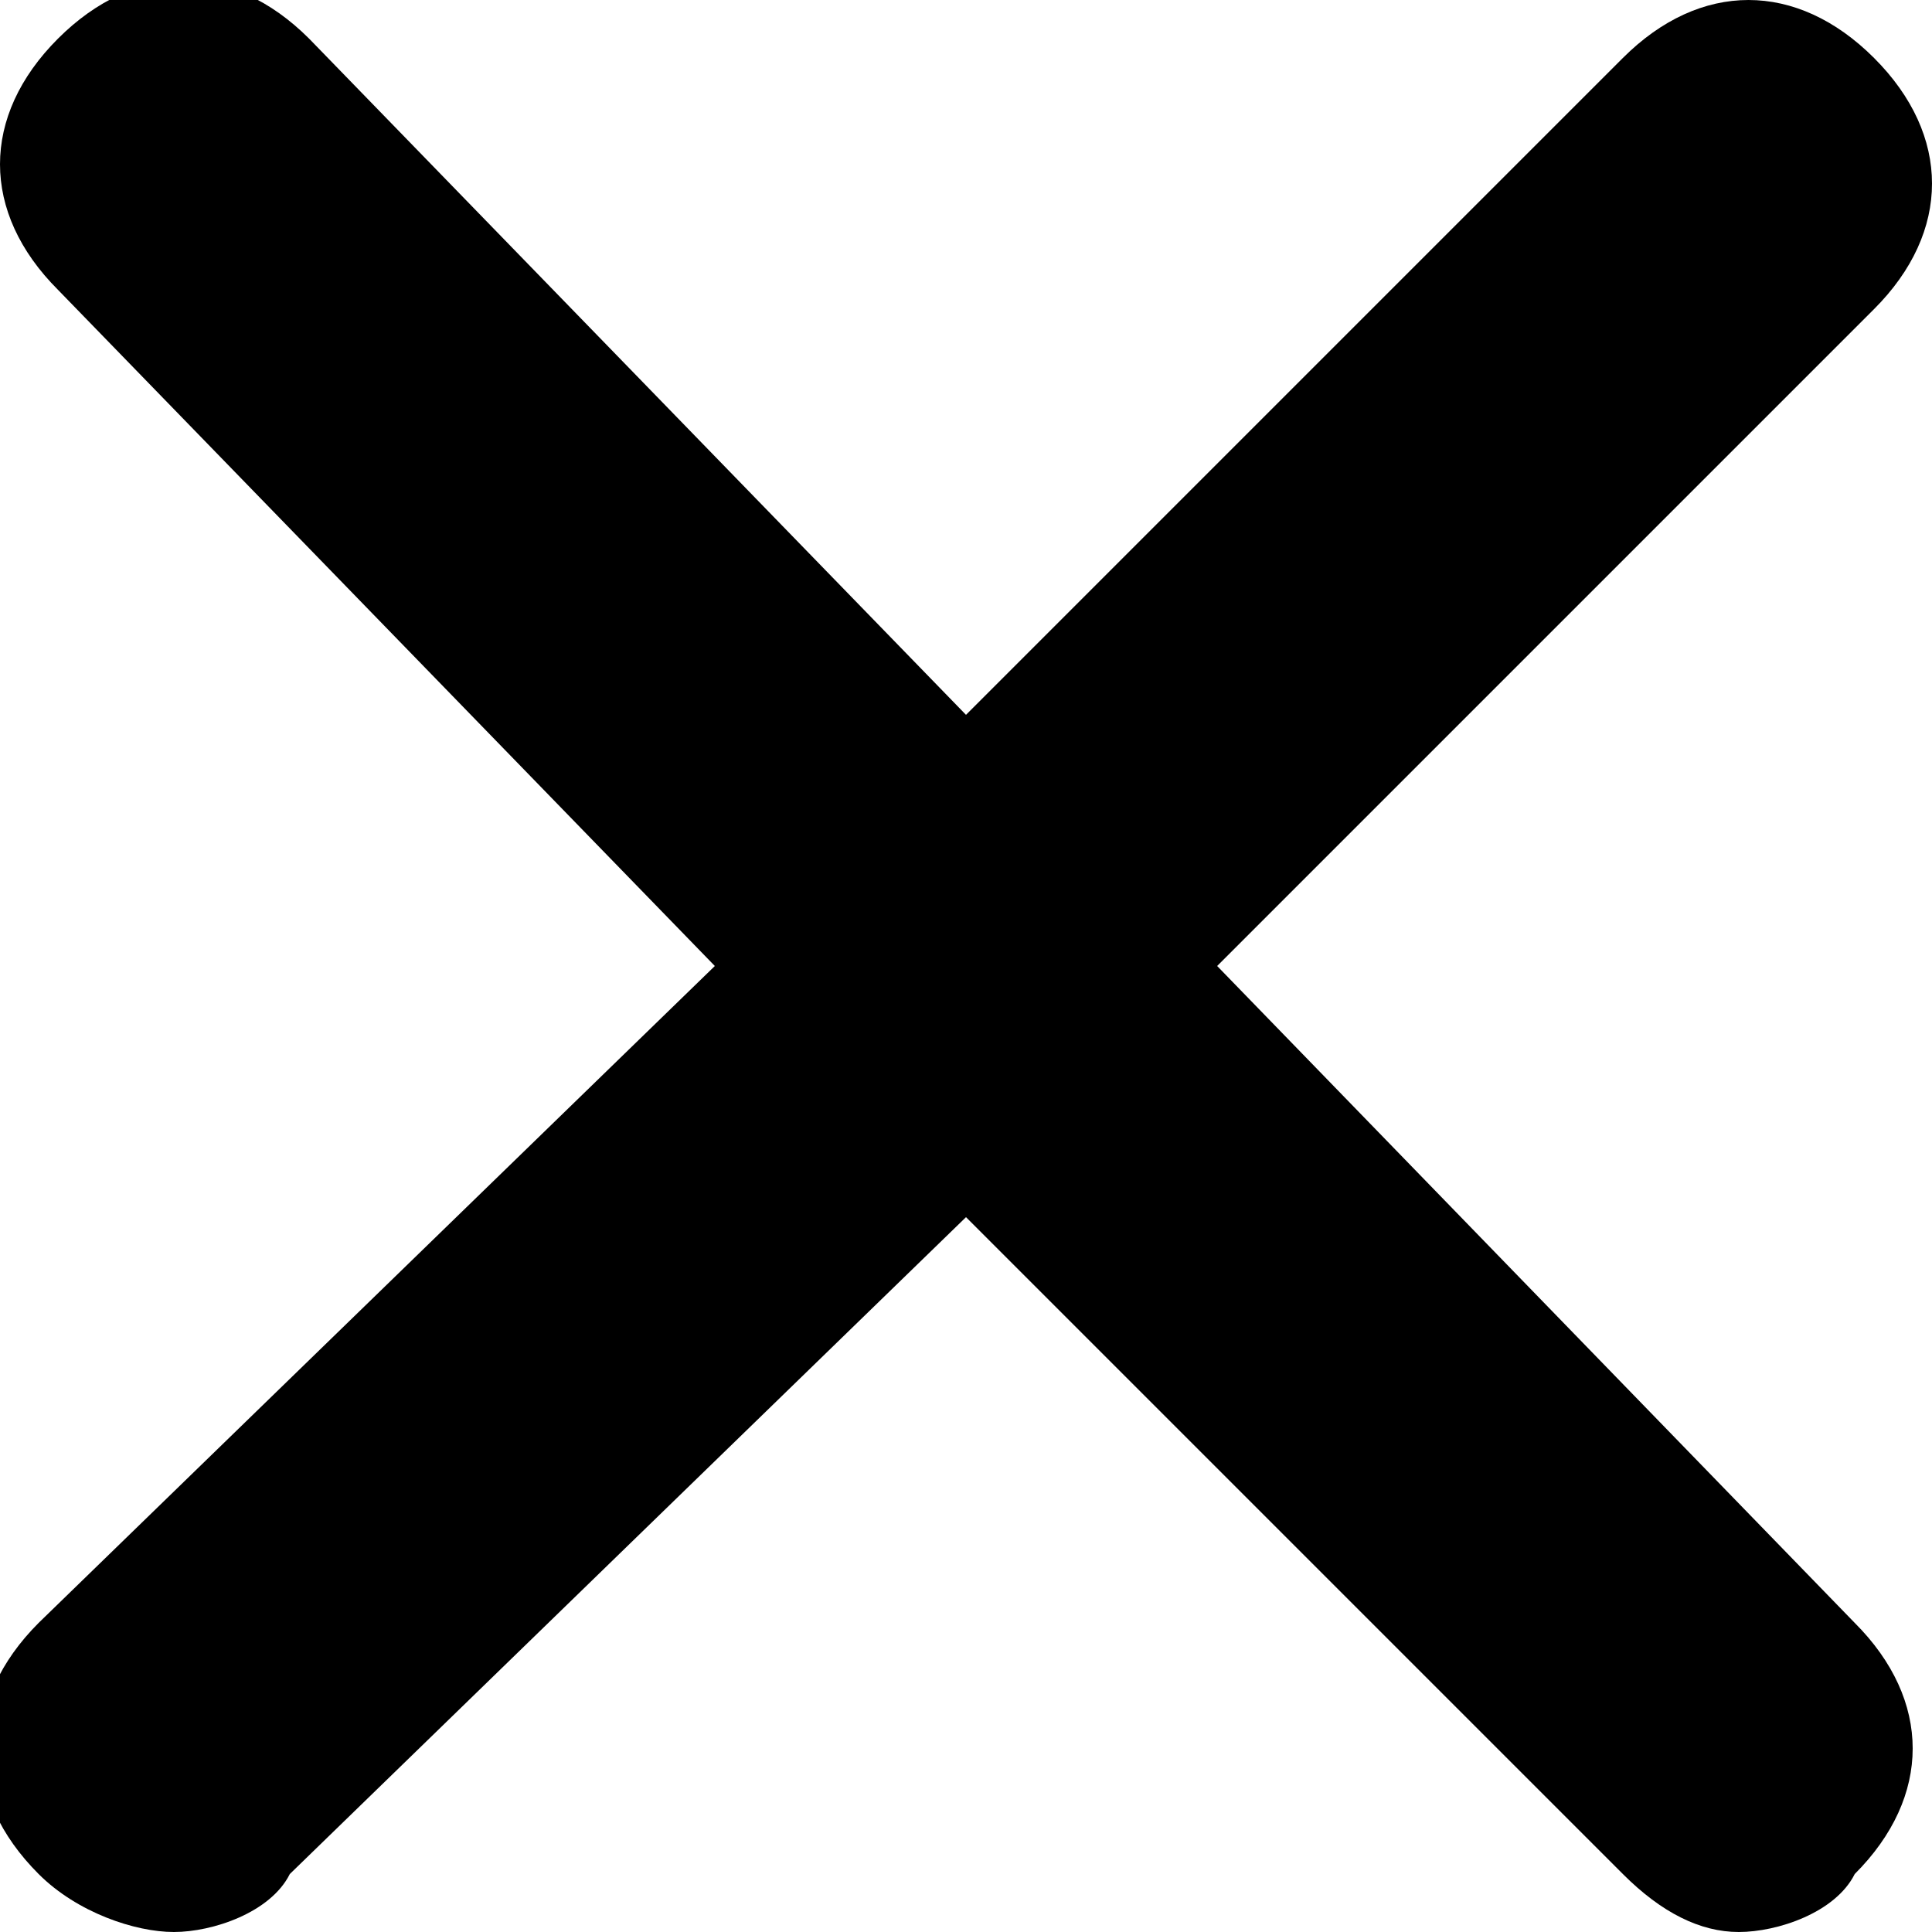
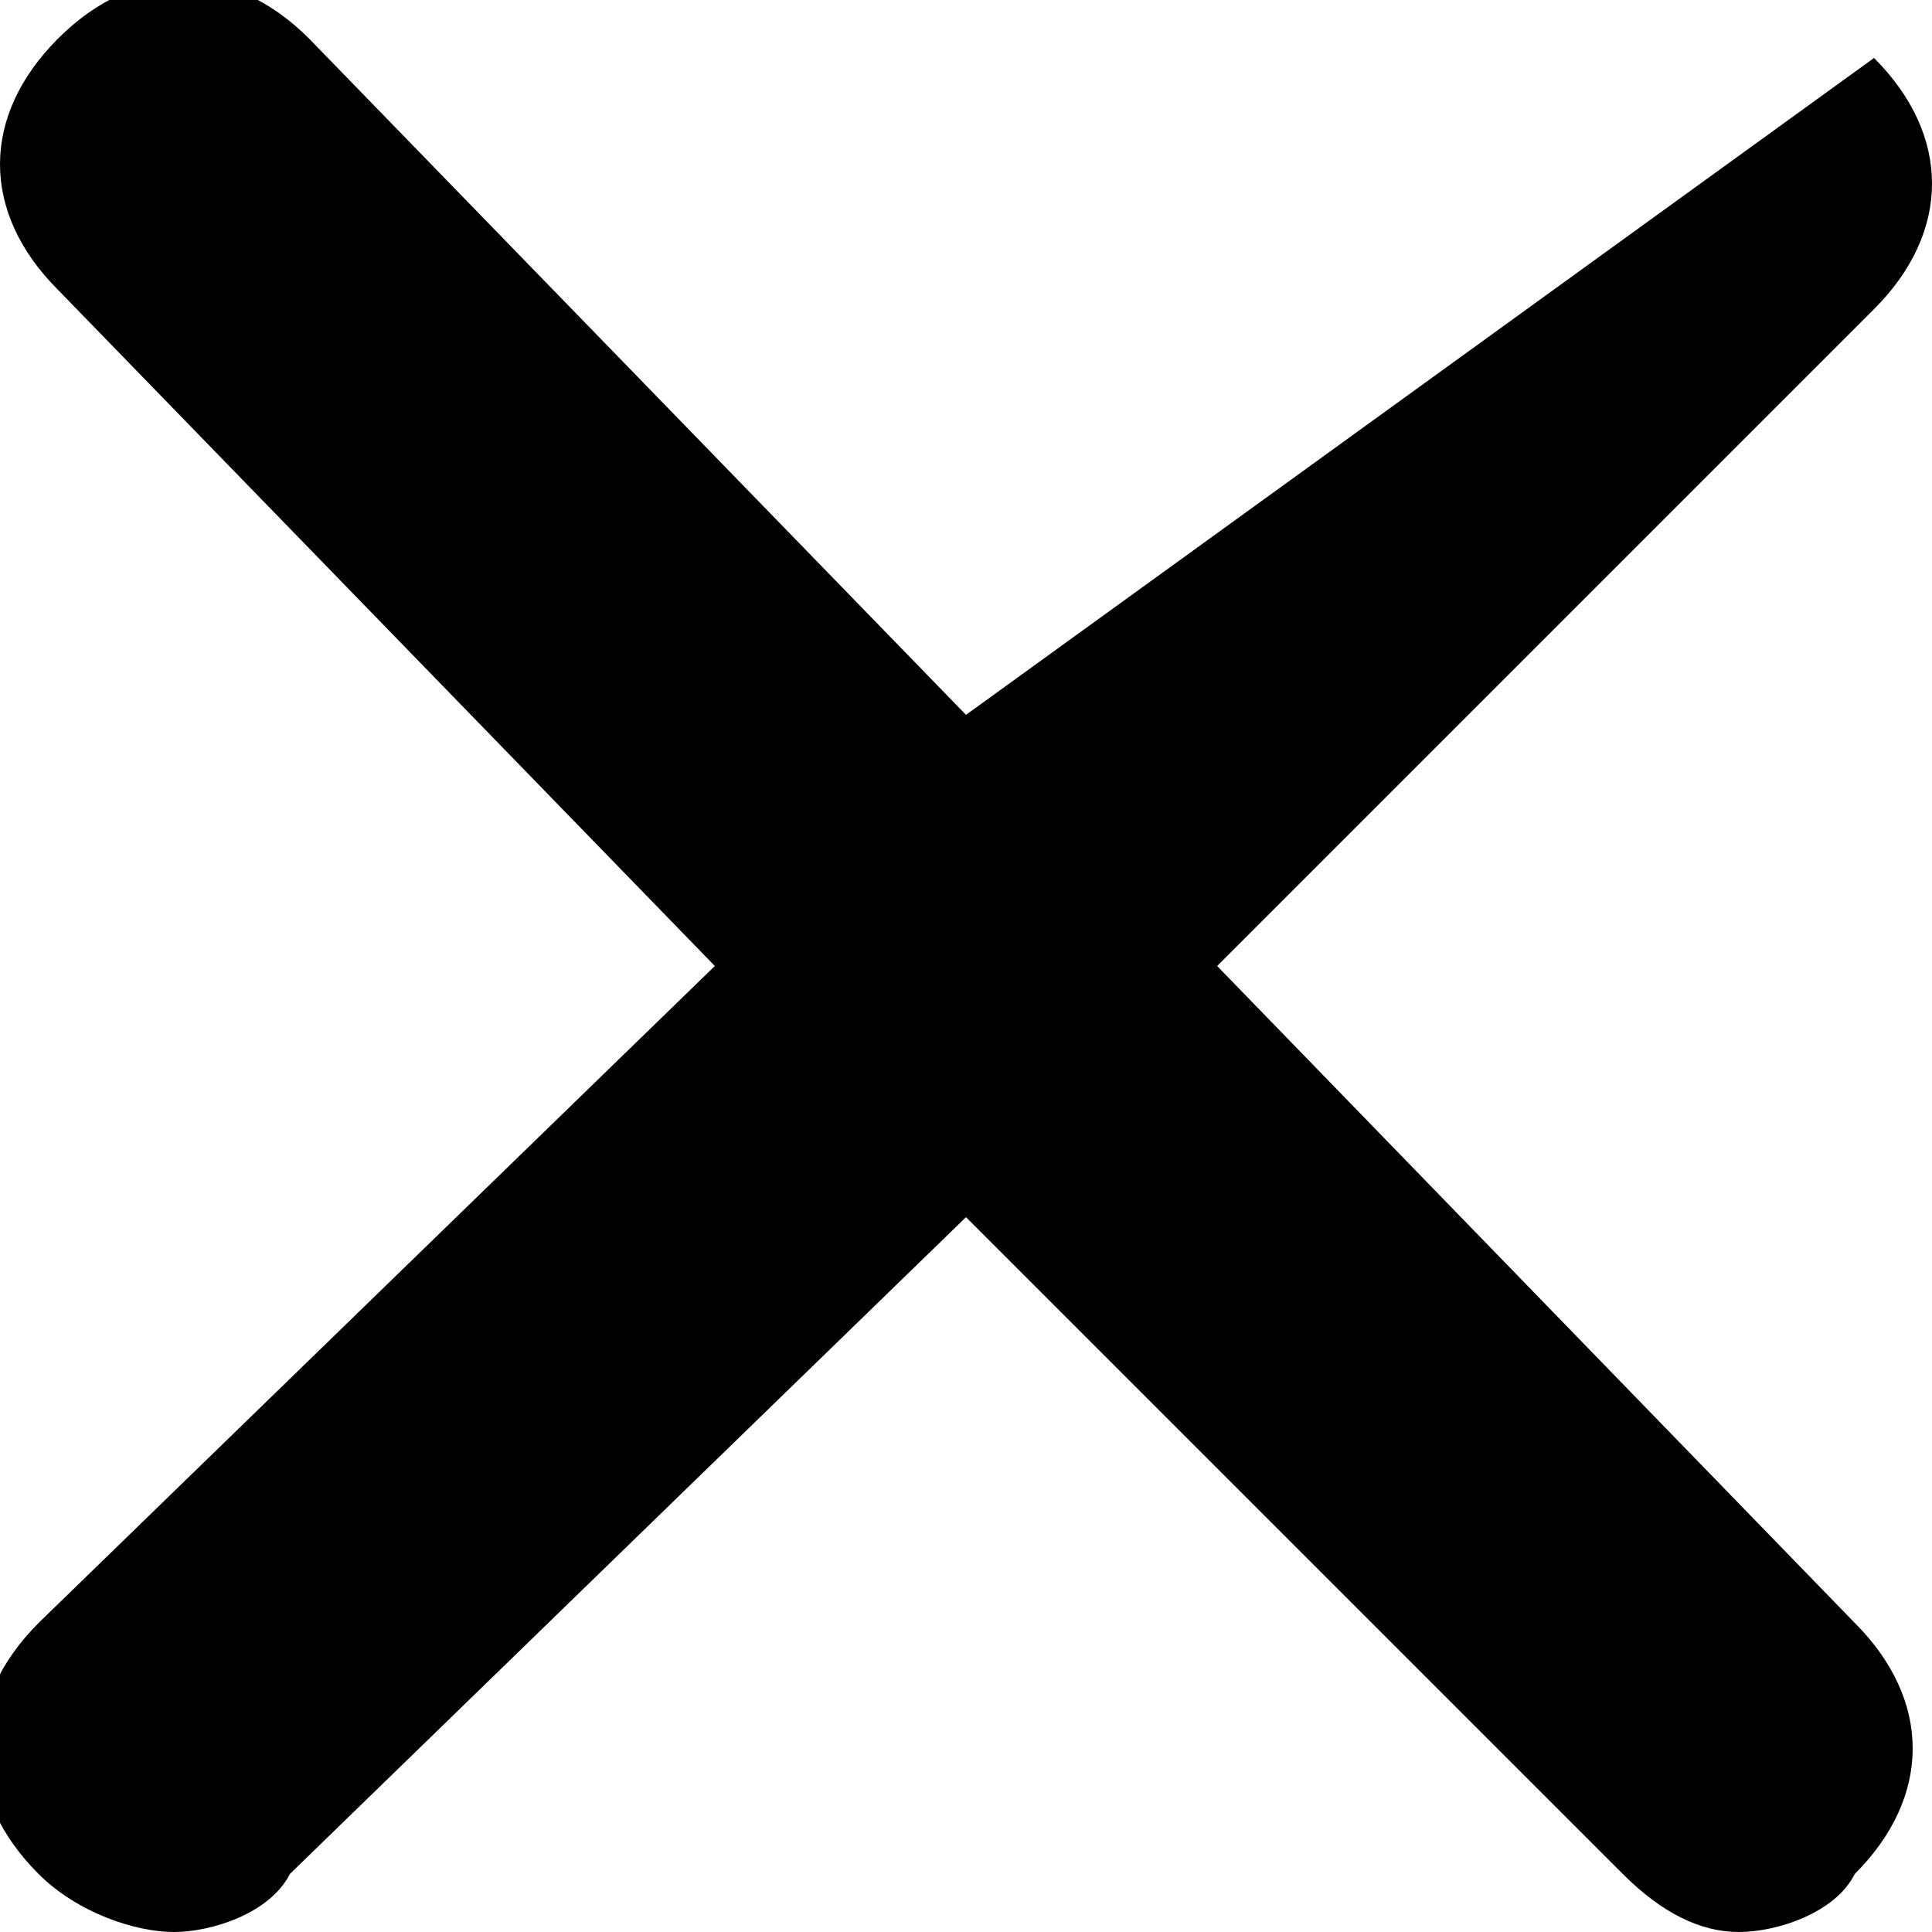
<svg xmlns="http://www.w3.org/2000/svg" version="1.1" id="Layer_1" x="0px" y="0px" viewBox="0 0 10 10" style="enable-background:new 0 0 10 10;" xml:space="preserve">
  <g id="Layer_2_00000070091987447991182570000001868404177093970565_">
    <g id="calendarpattern_Image">
-       <path d="M6.3,5l3.4-3.4c0.4-0.4,0.4-0.9,0-1.3c0,0,0,0,0,0c-0.4-0.4-0.9-0.4-1.3,0c0,0,0,0,0,0L5,3.7L1.6,0.2    c-0.4-0.4-0.9-0.4-1.3,0c0,0,0,0,0,0c-0.4,0.4-0.4,0.9,0,1.3c0,0,0,0,0,0L3.7,5L0.2,8.4c-0.4,0.4-0.4,0.9,0,1.3c0,0,0,0,0,0    C0.4,9.9,0.7,10,0.9,10c0.2,0,0.5-0.1,0.6-0.3L5,6.3l3.4,3.4C8.6,9.9,8.8,10,9,10c0.2,0,0.5-0.1,0.6-0.3c0.4-0.4,0.4-0.9,0-1.3    c0,0,0,0,0,0L6.3,5z" />
+       <path d="M6.3,5l3.4-3.4c0.4-0.4,0.4-0.9,0-1.3c0,0,0,0,0,0c0,0,0,0,0,0L5,3.7L1.6,0.2    c-0.4-0.4-0.9-0.4-1.3,0c0,0,0,0,0,0c-0.4,0.4-0.4,0.9,0,1.3c0,0,0,0,0,0L3.7,5L0.2,8.4c-0.4,0.4-0.4,0.9,0,1.3c0,0,0,0,0,0    C0.4,9.9,0.7,10,0.9,10c0.2,0,0.5-0.1,0.6-0.3L5,6.3l3.4,3.4C8.6,9.9,8.8,10,9,10c0.2,0,0.5-0.1,0.6-0.3c0.4-0.4,0.4-0.9,0-1.3    c0,0,0,0,0,0L6.3,5z" />
    </g>
  </g>
</svg>